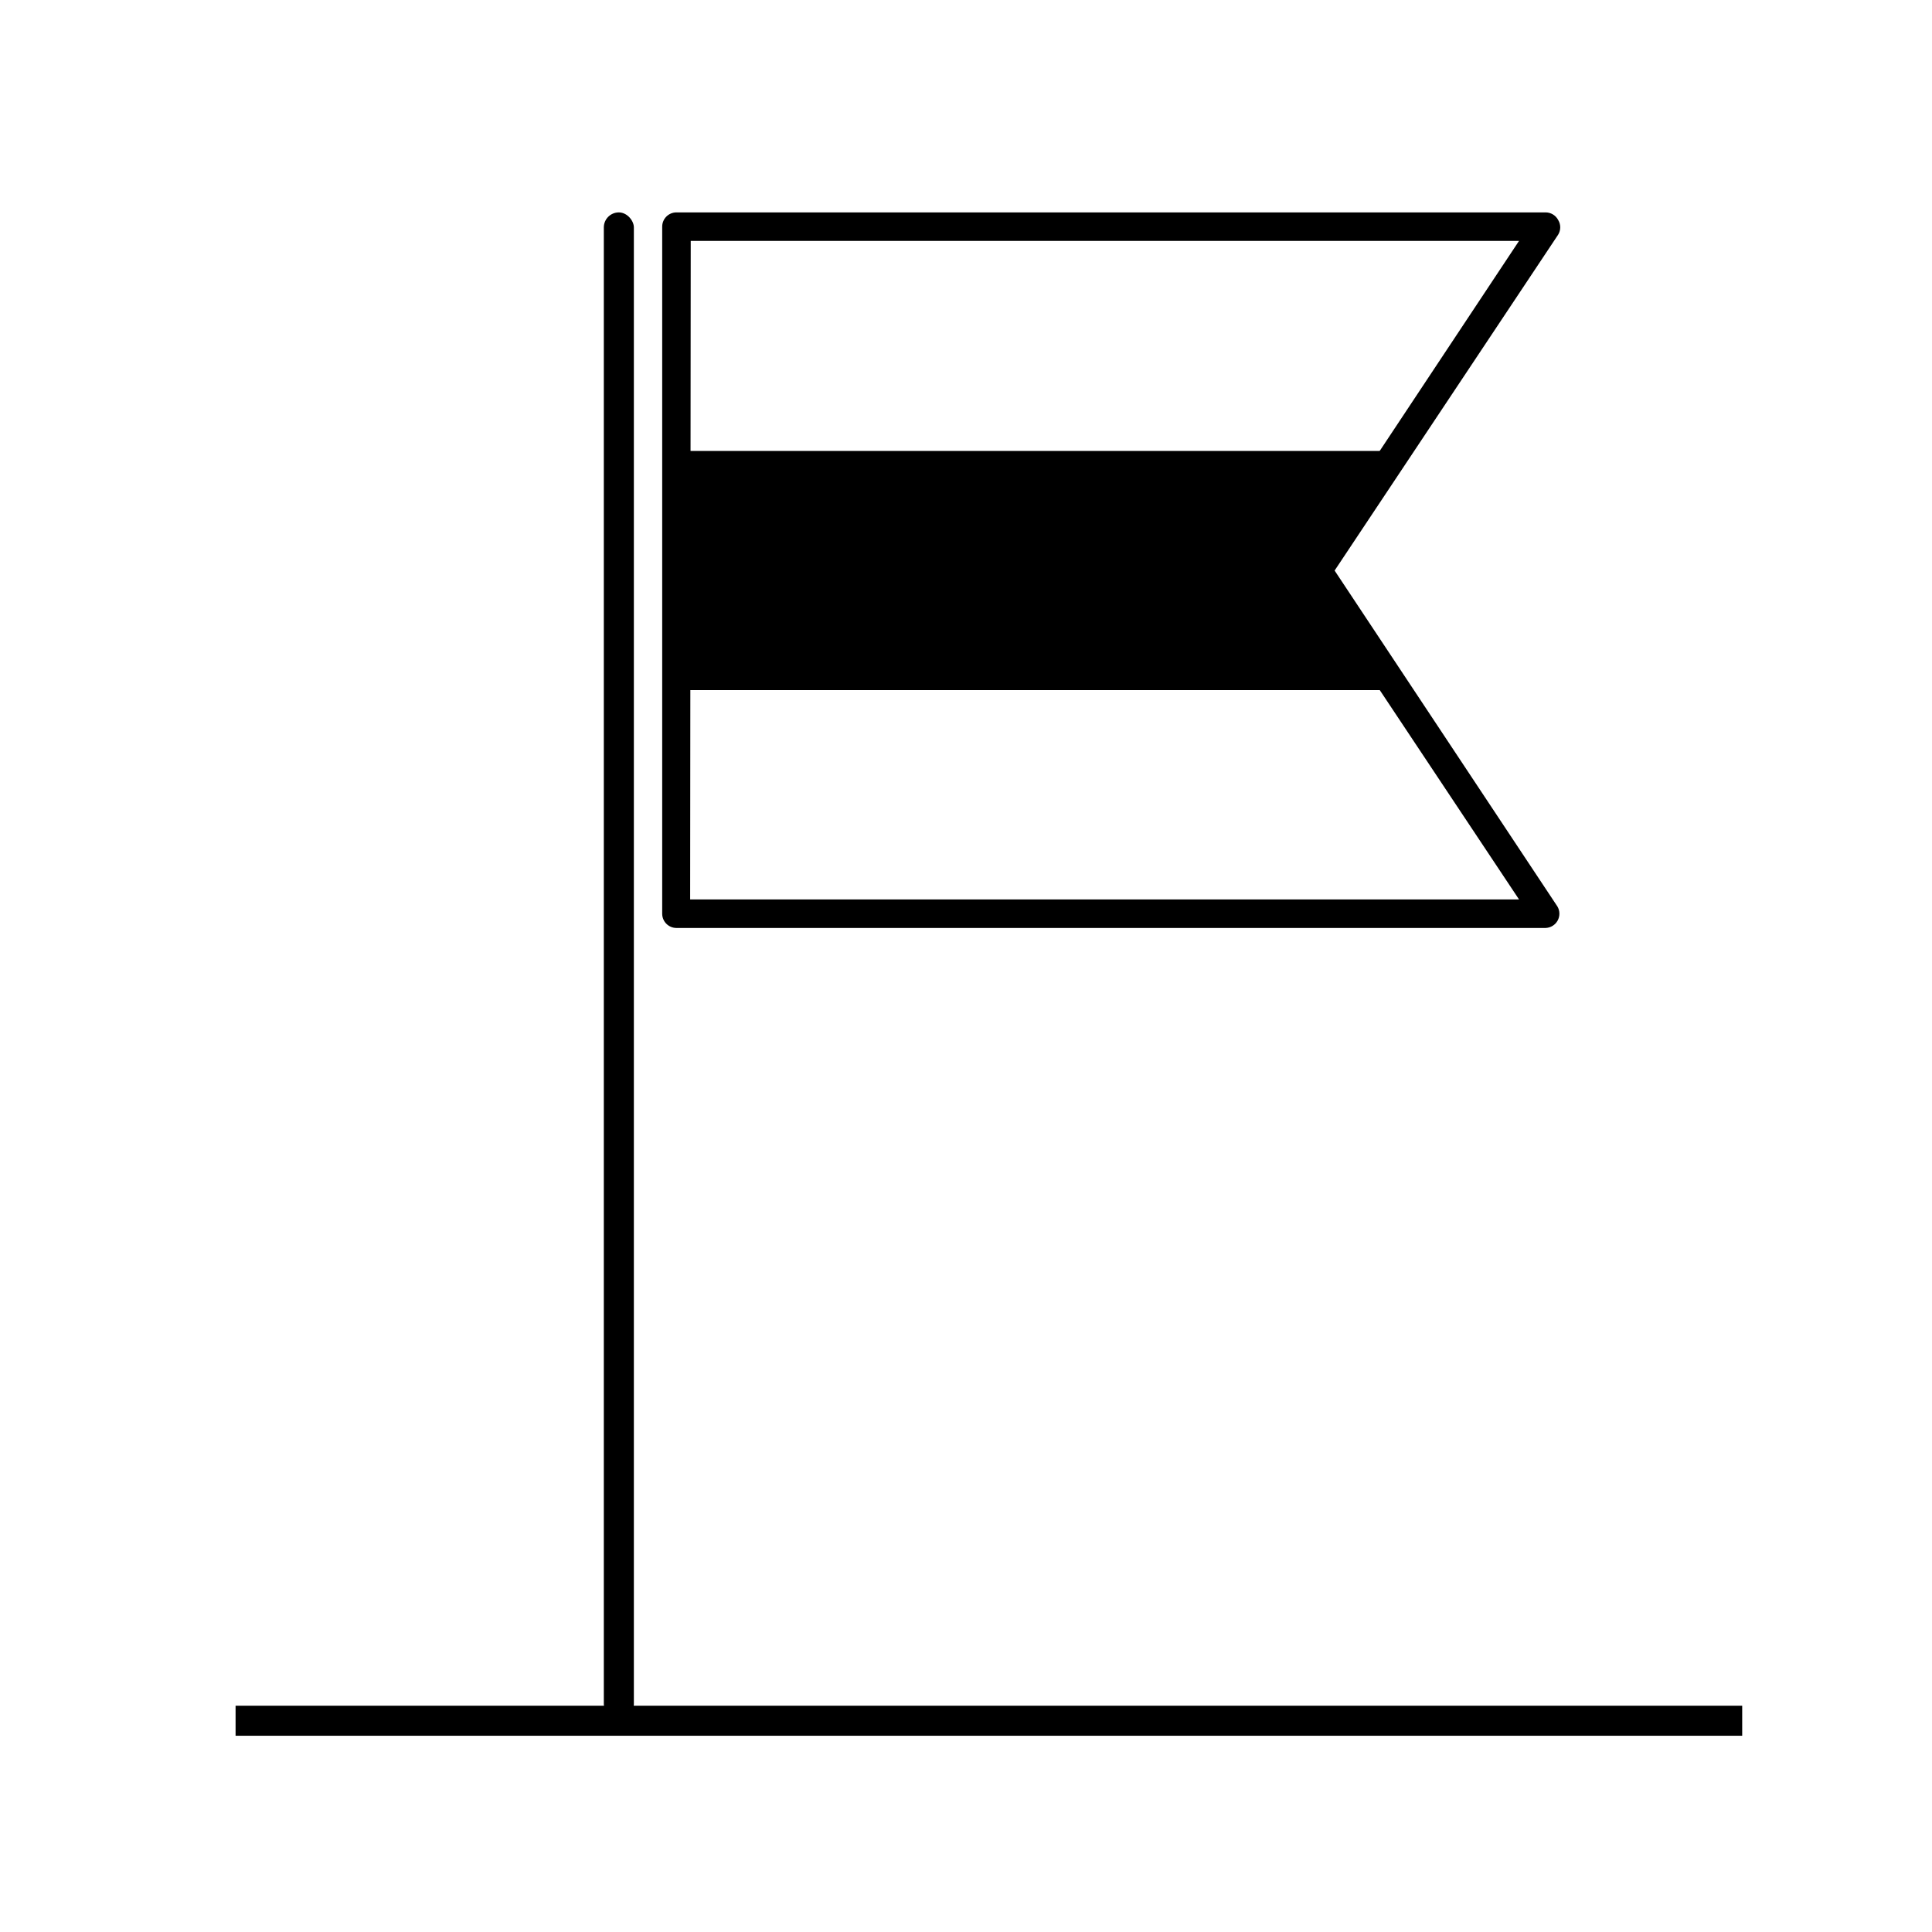
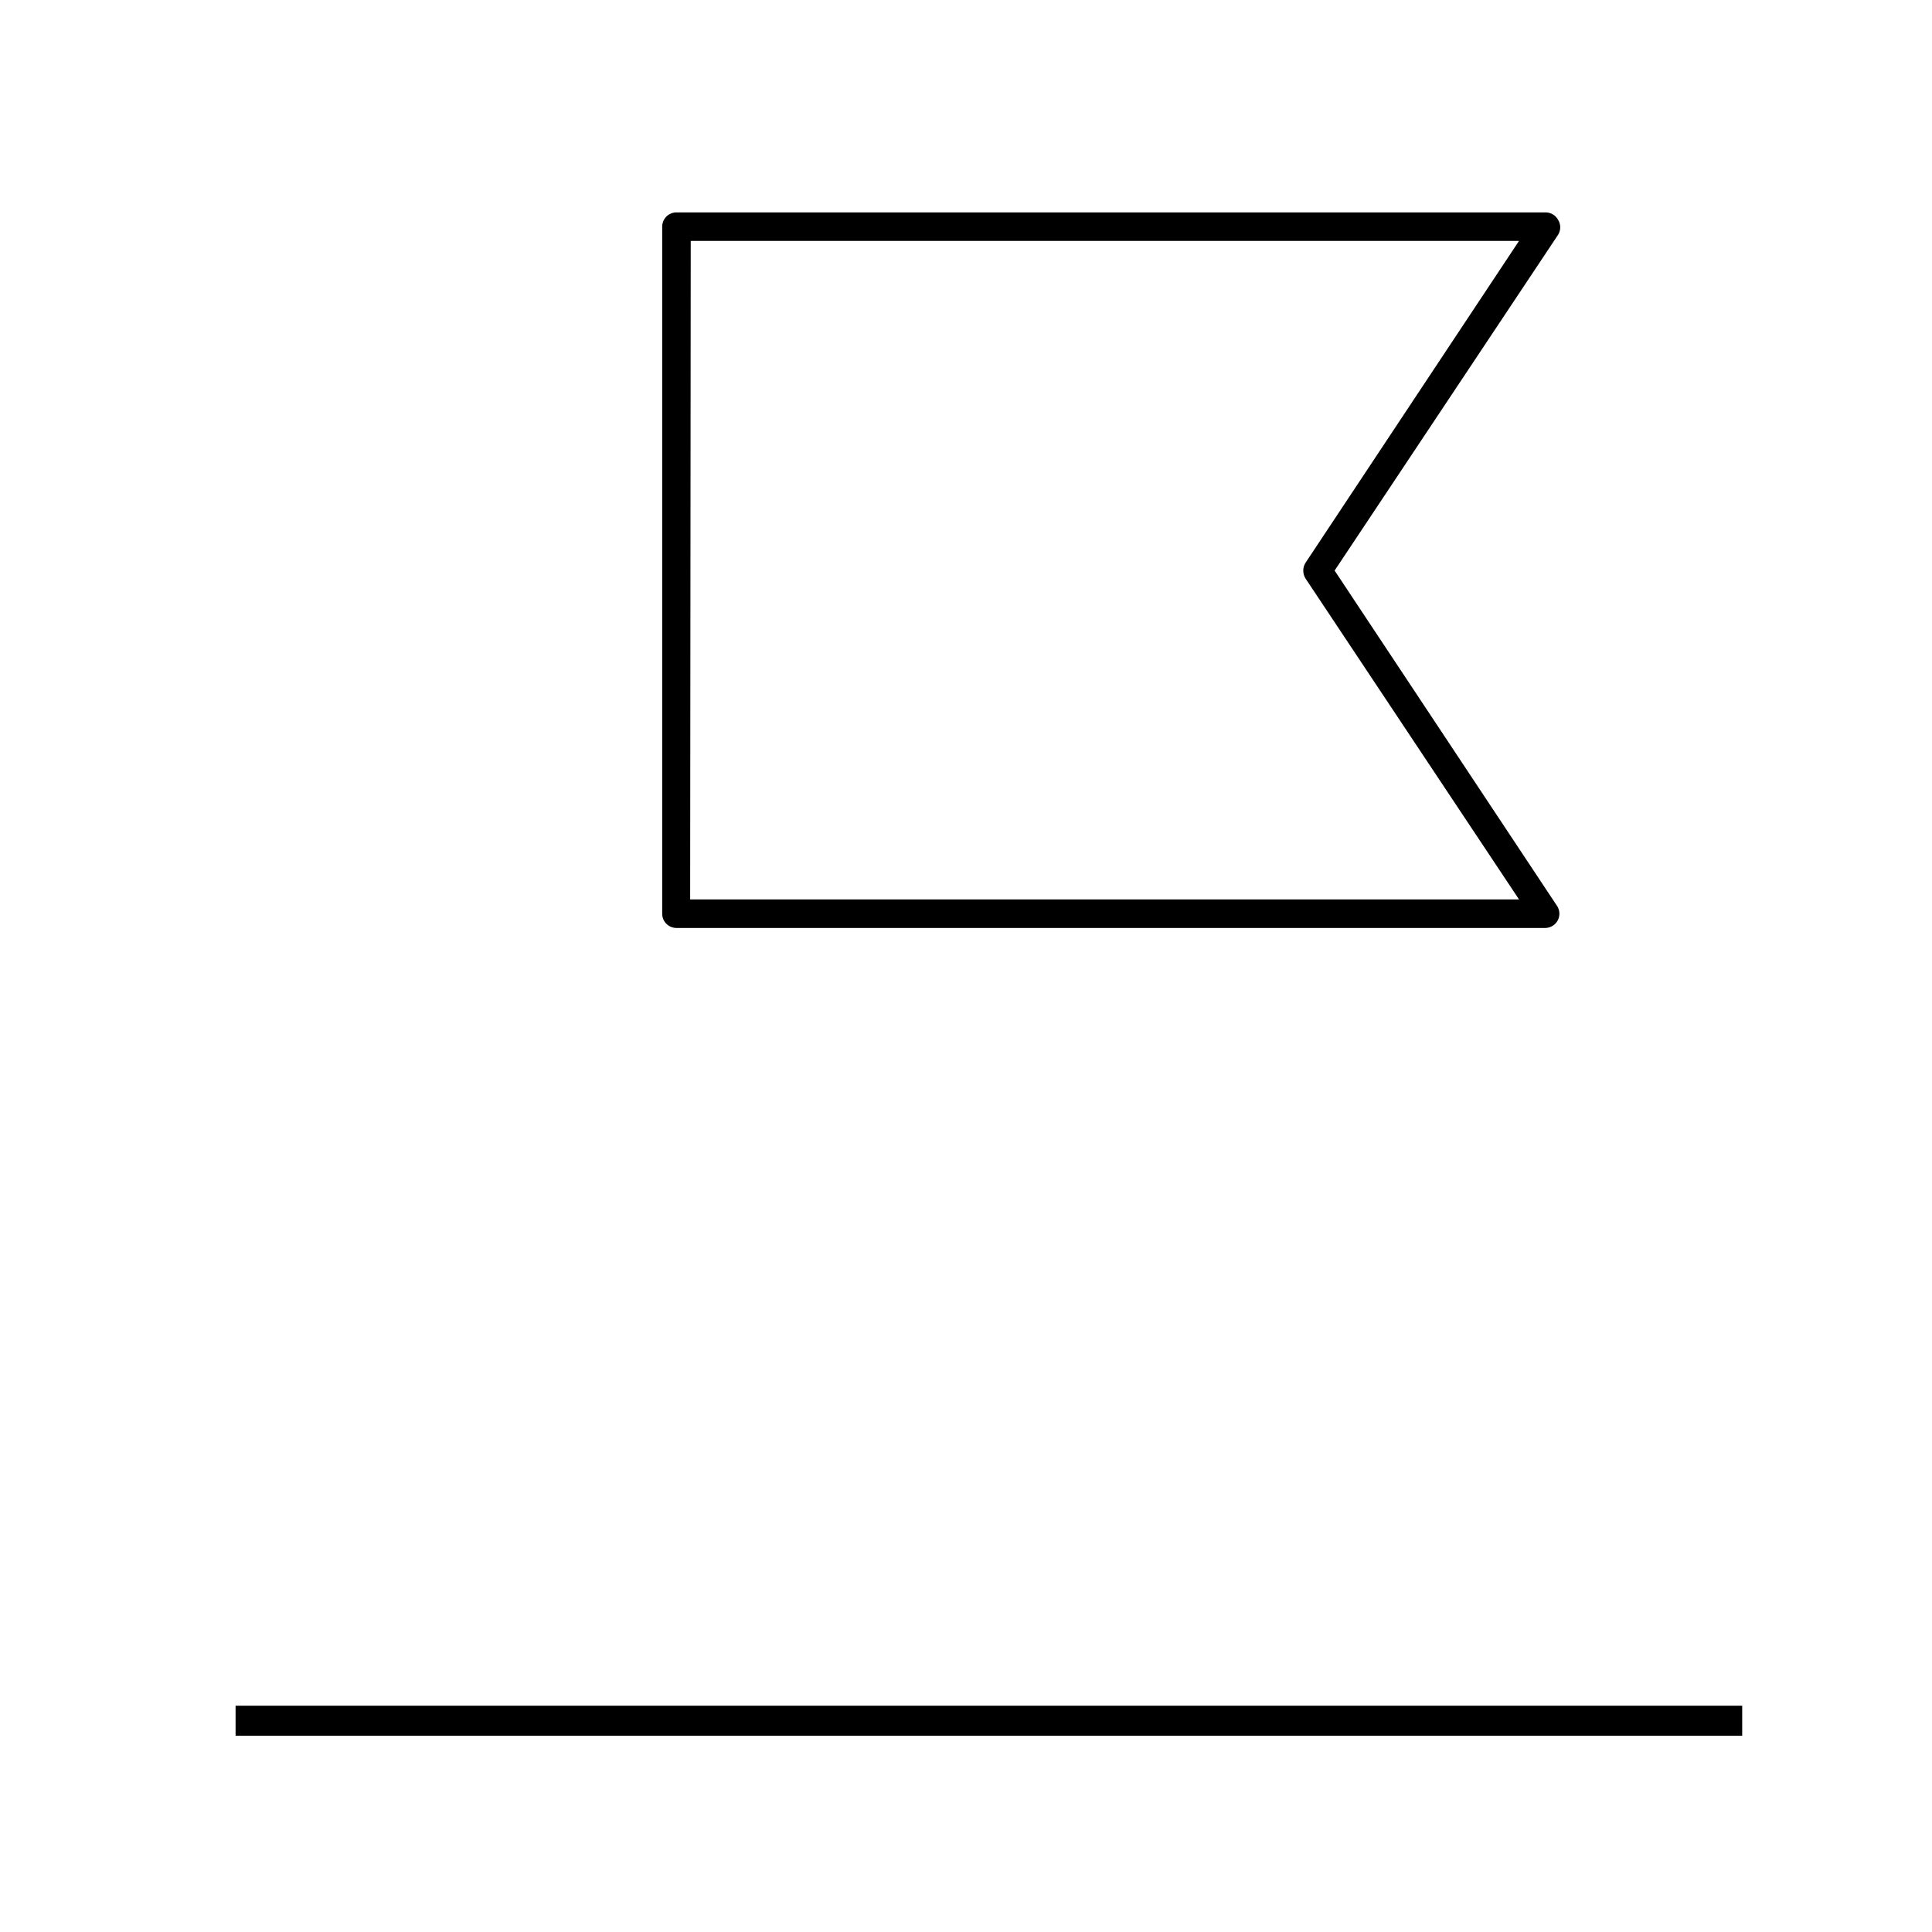
<svg xmlns="http://www.w3.org/2000/svg" fill="#000000" width="800px" height="800px" version="1.1" viewBox="144 144 512 512">
  <g>
    <path d="m206.43 603.99v-7.961h399.27v7.961z" />
-     <path d="m308 200.29c2.199 0 3.981 2.199 3.981 3.981v391.31c0 2.199-1.781 3.981-3.981 3.981-2.199 0-3.981-2.199-3.981-3.981v-391.31c0-2.199 1.781-3.981 3.981-3.981z" />
    <path d="m553.61 389.92h-230.34c-2.09 0-3.781-1.691-3.781-3.777v-182.08c0-2.086 1.691-3.777 3.781-3.777h230.34c1.395 0.004 2.676 0.781 3.324 2.016 0.727 1.191 0.727 2.688 0 3.879l-59.246 89.023 59.047 89.023c0.676 1.148 0.695 2.566 0.055 3.734-0.641 1.168-1.848 1.91-3.18 1.957zm-226.71-7.559h219.66l-56.578-85.043c-0.805-1.277-0.805-2.902 0-4.18l56.578-85.297h-219.51z" />
-     <path d="m514.31 326.89h-191.09v-63.379h191.09l-24.637 31.691z" />
  </g>
</svg>